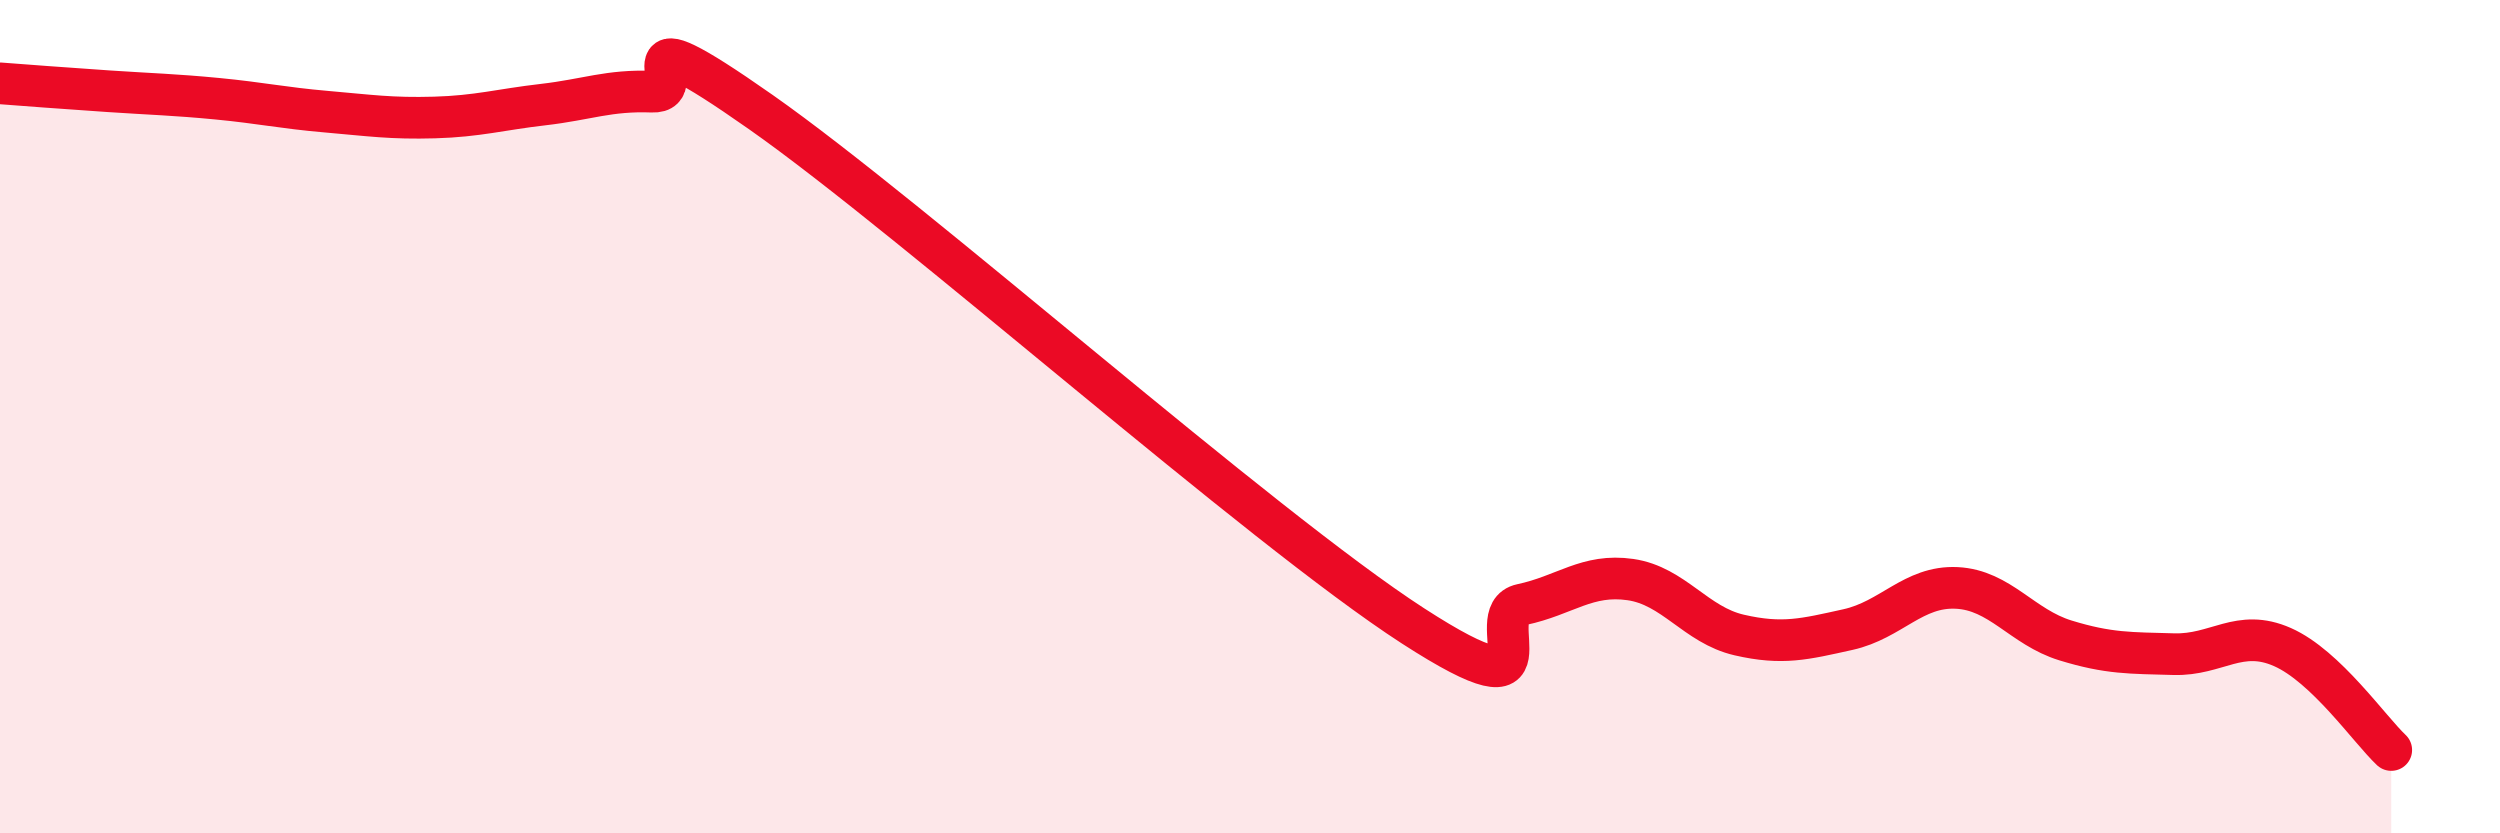
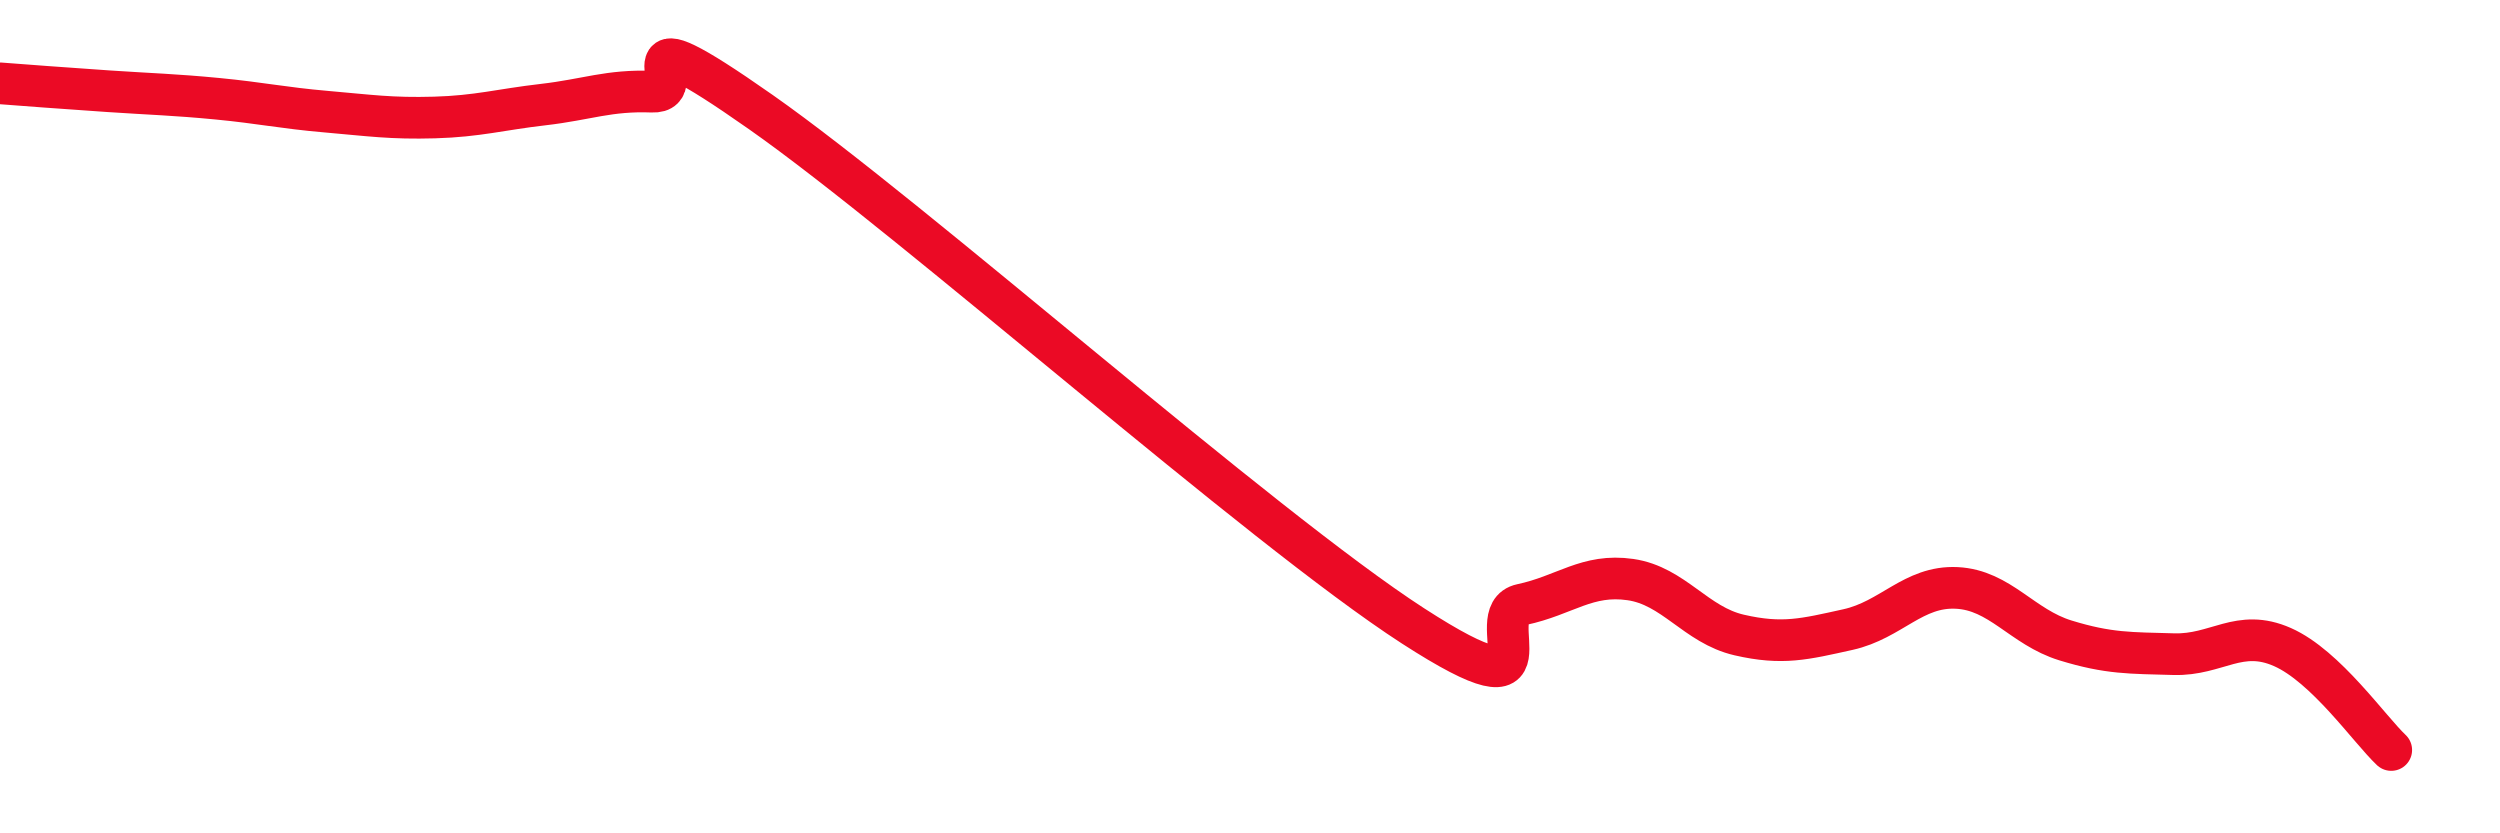
<svg xmlns="http://www.w3.org/2000/svg" width="60" height="20" viewBox="0 0 60 20">
-   <path d="M 0,2 C 0.52,2.04 1.57,2.12 2.61,2.19 C 3.65,2.26 4.18,2.27 5.22,2.37 C 6.26,2.47 6.79,2.59 7.83,2.68 C 8.87,2.77 9.39,2.85 10.43,2.82 C 11.47,2.79 12,2.63 13.04,2.51 C 14.08,2.39 14.61,2.16 15.65,2.2 C 16.69,2.24 14.61,0.13 18.26,2.69 C 21.91,5.25 30.26,12.66 33.91,15.02 C 37.56,17.38 35.48,14.73 36.52,14.51 C 37.56,14.29 38.09,13.76 39.13,13.91 C 40.17,14.06 40.7,15 41.74,15.24 C 42.78,15.48 43.31,15.34 44.35,15.11 C 45.39,14.88 45.92,14.06 46.96,14.11 C 48,14.16 48.53,15.05 49.57,15.37 C 50.61,15.69 51.13,15.67 52.17,15.7 C 53.21,15.73 53.74,15.07 54.78,15.53 C 55.82,15.99 56.87,17.51 57.39,18L57.39 20L0 20Z" fill="#EB0A25" opacity="0.1" stroke-linecap="round" stroke-linejoin="round" />
  <path d="M 0,2 C 0.52,2.04 1.57,2.12 2.61,2.19 C 3.65,2.26 4.18,2.27 5.22,2.37 C 6.26,2.47 6.79,2.59 7.83,2.68 C 8.87,2.77 9.39,2.85 10.43,2.82 C 11.47,2.79 12,2.63 13.04,2.51 C 14.08,2.39 14.61,2.16 15.65,2.2 C 16.69,2.24 14.61,0.13 18.26,2.69 C 21.91,5.25 30.26,12.66 33.91,15.02 C 37.56,17.38 35.48,14.73 36.52,14.51 C 37.56,14.29 38.09,13.76 39.13,13.91 C 40.17,14.06 40.7,15 41.74,15.24 C 42.78,15.48 43.31,15.34 44.35,15.11 C 45.39,14.88 45.92,14.06 46.96,14.11 C 48,14.16 48.53,15.05 49.57,15.37 C 50.61,15.69 51.13,15.67 52.17,15.7 C 53.21,15.73 53.74,15.07 54.78,15.53 C 55.82,15.99 56.87,17.51 57.39,18" stroke="#EB0A25" stroke-width="1" fill="none" stroke-linecap="round" stroke-linejoin="round" />
</svg>